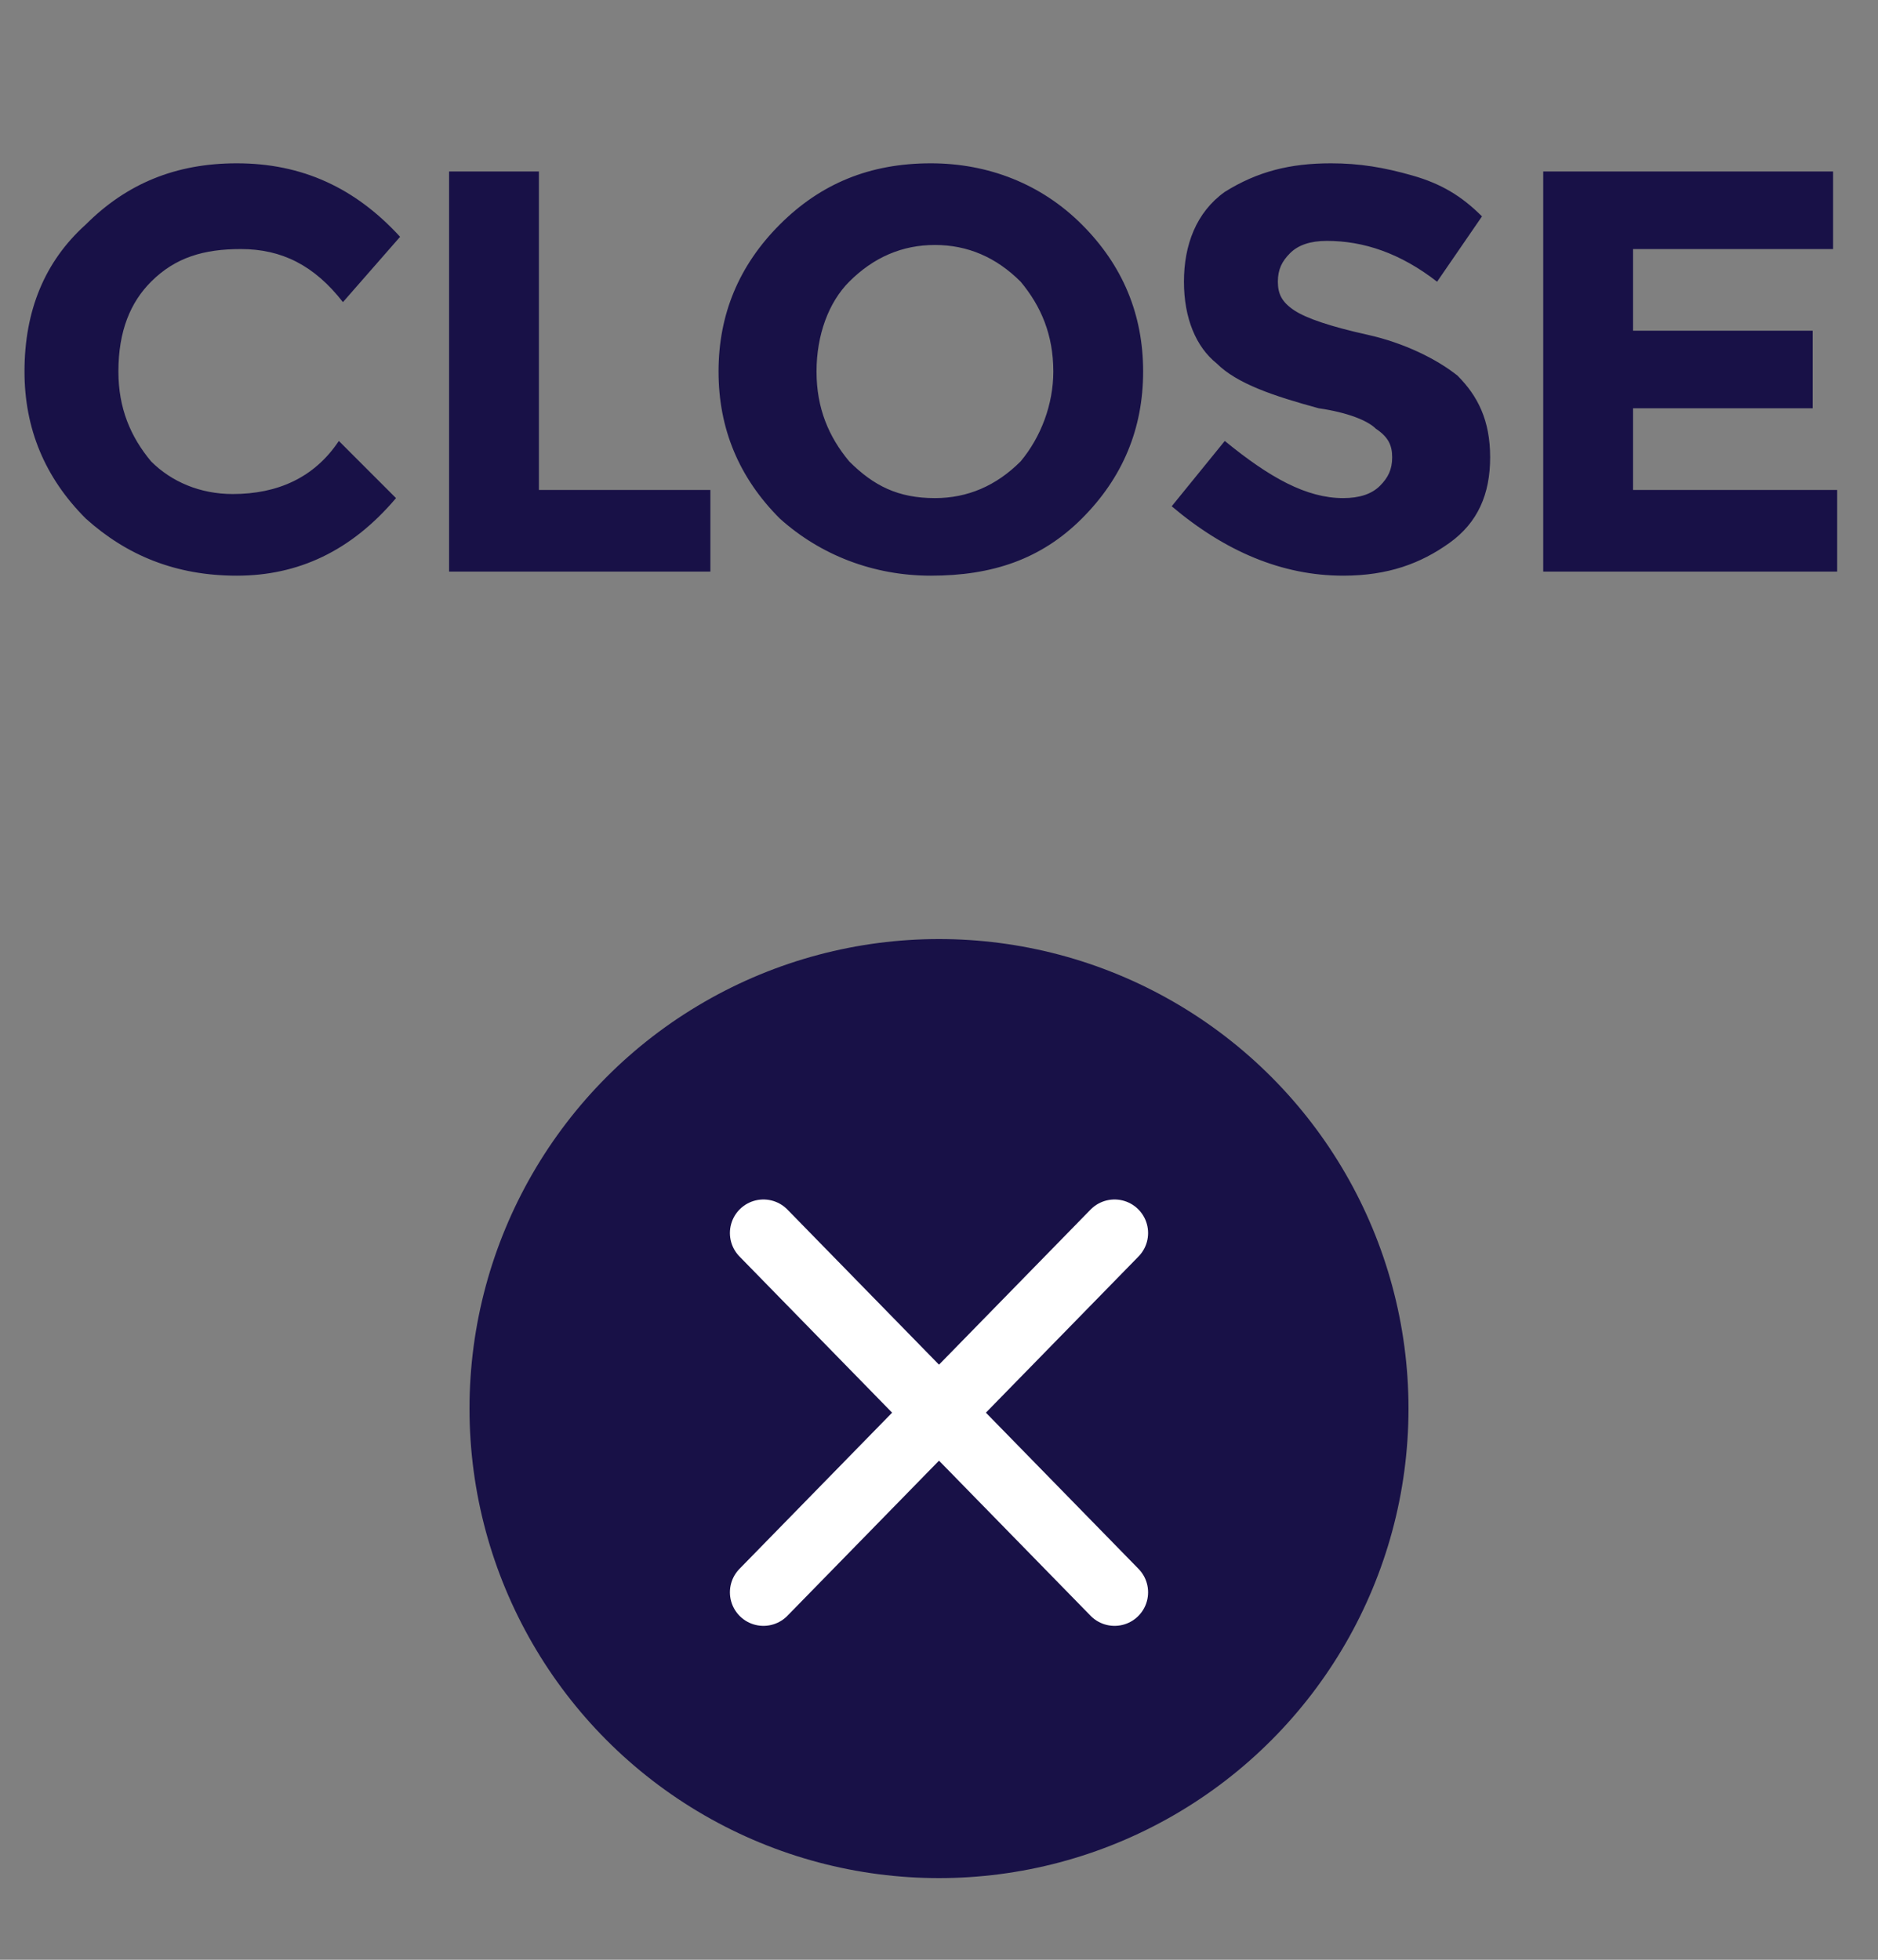
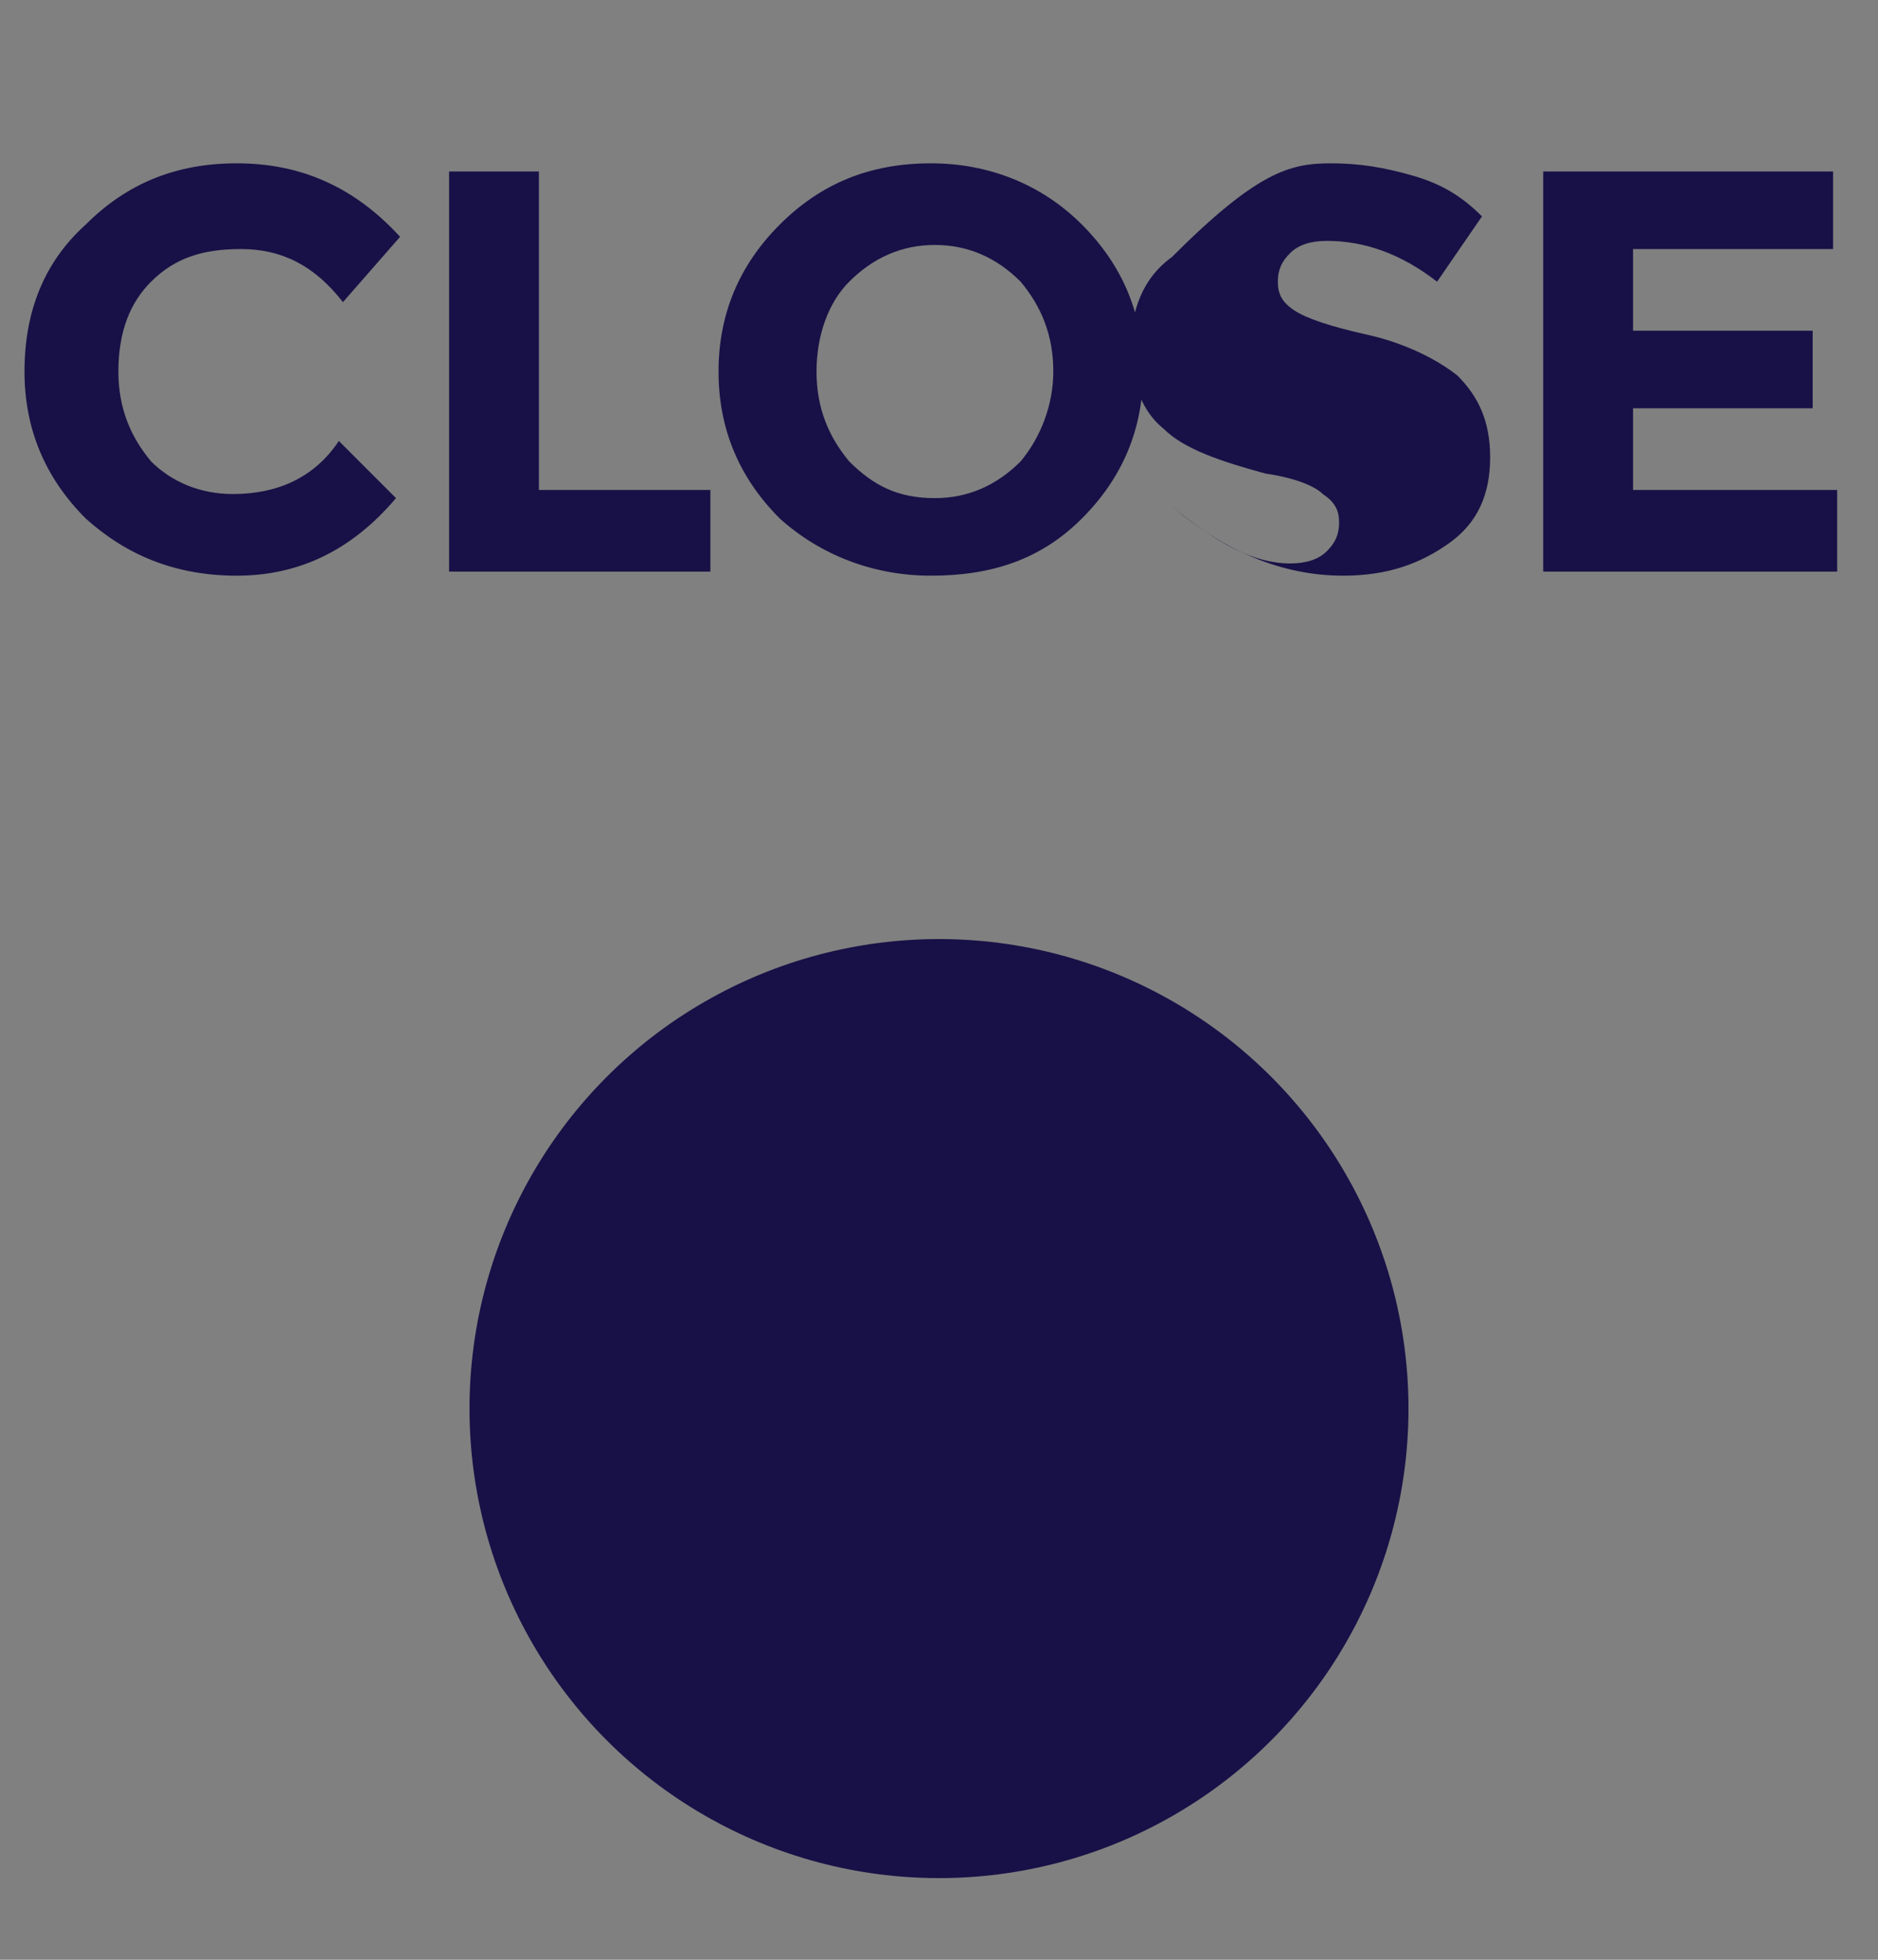
<svg xmlns="http://www.w3.org/2000/svg" version="1.1" id="Layer_1" x="0px" y="0px" viewBox="0 0 46 48" style="enable-background:new 0 0 46 48;" xml:space="preserve">
  <rect x="0" y="0" width="46" height="48" fill="#808080" stroke="none" />
  <style type="text/css">
	.st0{fill:#181147;}
	.st1{fill:none;stroke:#FFFFFF;stroke-width:1.643;stroke-linecap:round;stroke-linejoin:round;}
	.st2{fill:none;stroke:#FFFFFF;stroke-width:1.643;stroke-linecap:round;}
</style>
-   <path class="st0" d="M5.7,12.1c1.1,0,2-0.4,2.6-1.3l1.4,1.4c-1.1,1.3-2.4,1.9-3.9,1.9c-1.5,0-2.7-0.5-3.7-1.4c-1-1-1.5-2.2-1.5-3.6  c0-1.5,0.5-2.7,1.5-3.6c1-1,2.2-1.5,3.7-1.5c1.6,0,2.9,0.6,4,1.8L8.4,7.4C7.7,6.5,6.9,6.1,5.9,6.1C5,6.1,4.3,6.3,3.7,6.9  C3.2,7.4,2.9,8.1,2.9,9.1c0,0.9,0.3,1.6,0.8,2.2C4.2,11.8,4.9,12.1,5.7,12.1z M11,14V4.2h2.2v7.8h4.2V14H11z M25.8,9.1  c0-0.9-0.3-1.6-0.8-2.2c-0.6-0.6-1.3-0.9-2.1-0.9c-0.8,0-1.5,0.3-2.1,0.9C20.3,7.4,20,8.2,20,9.1c0,0.9,0.3,1.6,0.8,2.2  c0.6,0.6,1.2,0.9,2.1,0.9c0.8,0,1.5-0.3,2.1-0.9C25.5,10.7,25.8,9.9,25.8,9.1z M26.5,12.7c-1,1-2.2,1.4-3.7,1.4  c-1.4,0-2.7-0.5-3.7-1.4c-1-1-1.5-2.2-1.5-3.6c0-1.4,0.5-2.6,1.5-3.6c1-1,2.2-1.5,3.7-1.5c1.4,0,2.7,0.5,3.7,1.5  c1,1,1.5,2.2,1.5,3.6C28,10.5,27.5,11.7,26.5,12.7z M32.5,5.9c-0.4,0-0.7,0.1-0.9,0.3c-0.2,0.2-0.3,0.4-0.3,0.7  c0,0.3,0.1,0.5,0.4,0.7c0.3,0.2,0.9,0.4,1.8,0.6c0.9,0.2,1.7,0.6,2.2,1c0.5,0.5,0.8,1.1,0.8,2s-0.3,1.6-1,2.1  c-0.7,0.5-1.5,0.8-2.6,0.8c-1.5,0-2.9-0.6-4.2-1.7l1.3-1.6c1.1,0.9,2,1.4,2.9,1.4c0.4,0,0.7-0.1,0.9-0.3c0.2-0.2,0.3-0.4,0.3-0.7  c0-0.3-0.1-0.5-0.4-0.7c-0.2-0.2-0.7-0.4-1.4-0.5c-1.1-0.3-2-0.6-2.5-1.1c-0.5-0.4-0.8-1.1-0.8-2c0-0.9,0.3-1.7,1-2.2  C30.8,4.2,31.6,4,32.6,4c0.7,0,1.3,0.1,2,0.3c0.7,0.2,1.2,0.5,1.7,1l-1.1,1.6C34.3,6.2,33.4,5.9,32.5,5.9z M44.9,4.2v1.9h-4.9v2h4.4  V10h-4.4v2h5V14h-7.2V4.2H44.9z" />
+   <path class="st0" d="M5.7,12.1c1.1,0,2-0.4,2.6-1.3l1.4,1.4c-1.1,1.3-2.4,1.9-3.9,1.9c-1.5,0-2.7-0.5-3.7-1.4c-1-1-1.5-2.2-1.5-3.6  c0-1.5,0.5-2.7,1.5-3.6c1-1,2.2-1.5,3.7-1.5c1.6,0,2.9,0.6,4,1.8L8.4,7.4C7.7,6.5,6.9,6.1,5.9,6.1C5,6.1,4.3,6.3,3.7,6.9  C3.2,7.4,2.9,8.1,2.9,9.1c0,0.9,0.3,1.6,0.8,2.2C4.2,11.8,4.9,12.1,5.7,12.1z M11,14V4.2h2.2v7.8h4.2V14H11z M25.8,9.1  c0-0.9-0.3-1.6-0.8-2.2c-0.6-0.6-1.3-0.9-2.1-0.9c-0.8,0-1.5,0.3-2.1,0.9C20.3,7.4,20,8.2,20,9.1c0,0.9,0.3,1.6,0.8,2.2  c0.6,0.6,1.2,0.9,2.1,0.9c0.8,0,1.5-0.3,2.1-0.9C25.5,10.7,25.8,9.9,25.8,9.1z M26.5,12.7c-1,1-2.2,1.4-3.7,1.4  c-1.4,0-2.7-0.5-3.7-1.4c-1-1-1.5-2.2-1.5-3.6c0-1.4,0.5-2.6,1.5-3.6c1-1,2.2-1.5,3.7-1.5c1.4,0,2.7,0.5,3.7,1.5  c1,1,1.5,2.2,1.5,3.6C28,10.5,27.5,11.7,26.5,12.7z M32.5,5.9c-0.4,0-0.7,0.1-0.9,0.3c-0.2,0.2-0.3,0.4-0.3,0.7  c0,0.3,0.1,0.5,0.4,0.7c0.3,0.2,0.9,0.4,1.8,0.6c0.9,0.2,1.7,0.6,2.2,1c0.5,0.5,0.8,1.1,0.8,2s-0.3,1.6-1,2.1  c-0.7,0.5-1.5,0.8-2.6,0.8c-1.5,0-2.9-0.6-4.2-1.7c1.1,0.9,2,1.4,2.9,1.4c0.4,0,0.7-0.1,0.9-0.3c0.2-0.2,0.3-0.4,0.3-0.7  c0-0.3-0.1-0.5-0.4-0.7c-0.2-0.2-0.7-0.4-1.4-0.5c-1.1-0.3-2-0.6-2.5-1.1c-0.5-0.4-0.8-1.1-0.8-2c0-0.9,0.3-1.7,1-2.2  C30.8,4.2,31.6,4,32.6,4c0.7,0,1.3,0.1,2,0.3c0.7,0.2,1.2,0.5,1.7,1l-1.1,1.6C34.3,6.2,33.4,5.9,32.5,5.9z M44.9,4.2v1.9h-4.9v2h4.4  V10h-4.4v2h5V14h-7.2V4.2H44.9z" />
  <circle class="st0" cx="23" cy="34.5" r="11.5" />
-   <path class="st1" d="M27.3,30.2L18.7,39" />
-   <path class="st2" d="M18.7,30.2l8.6,8.8" />
</svg>